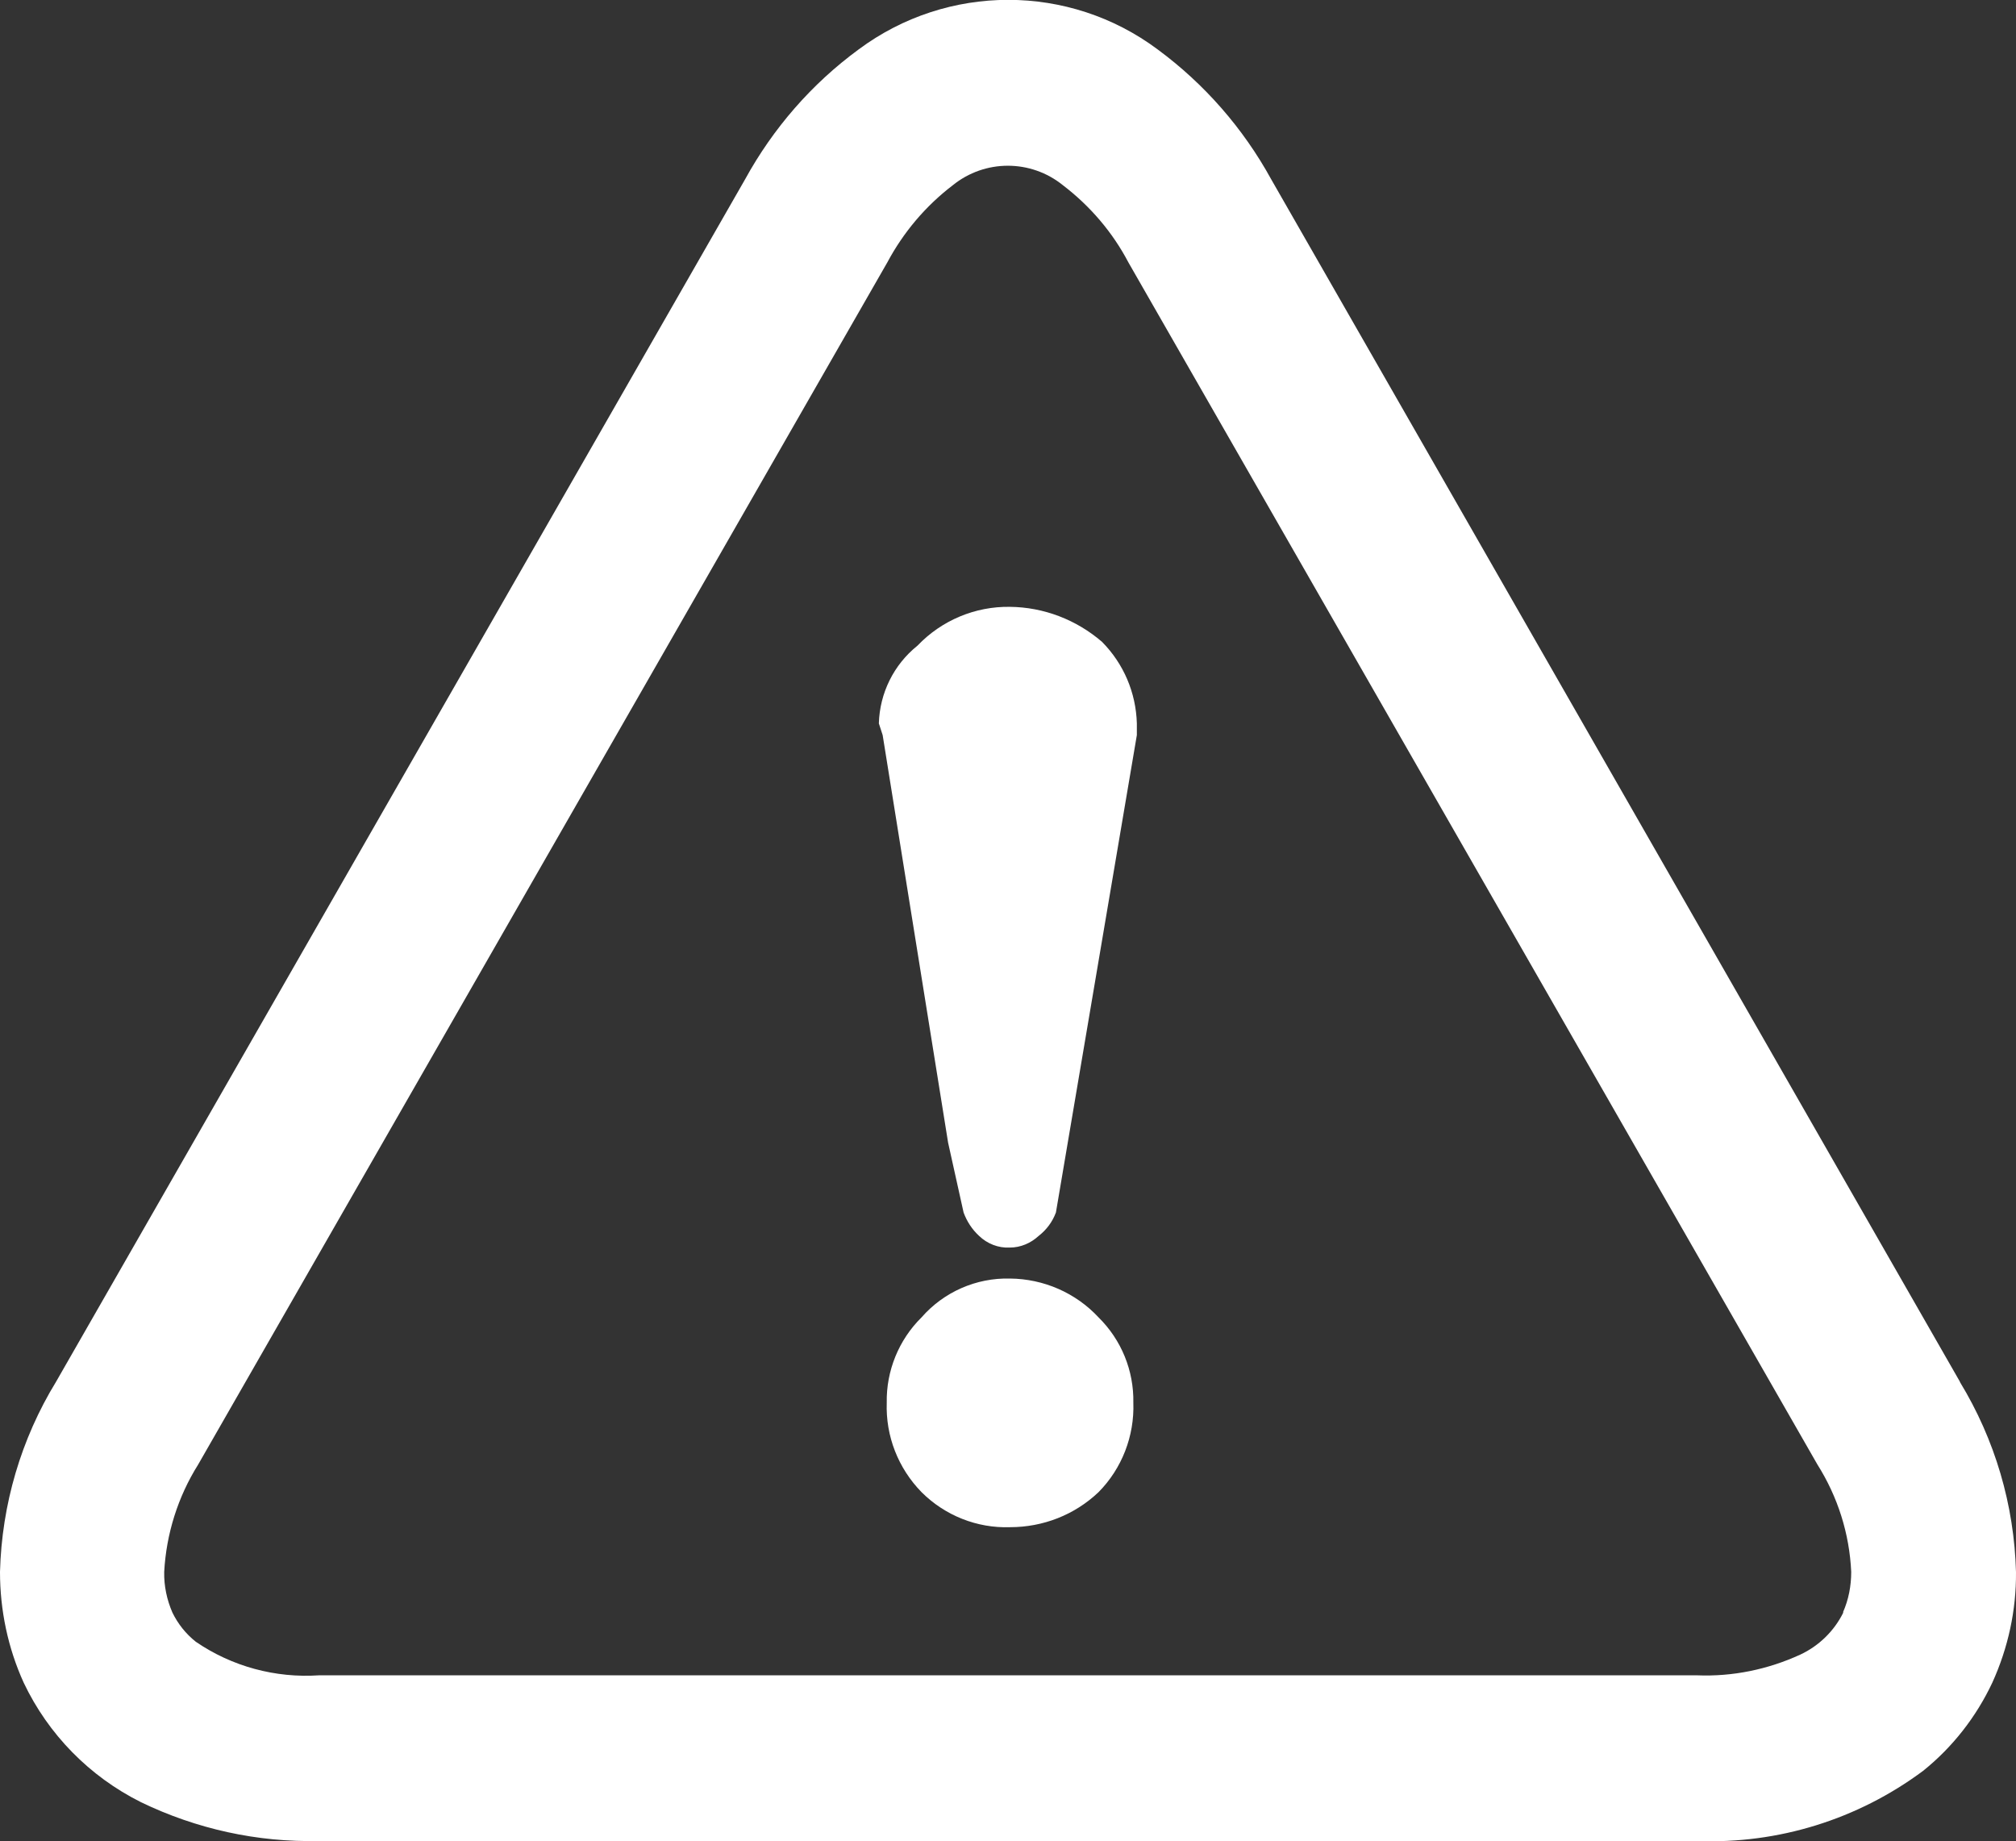
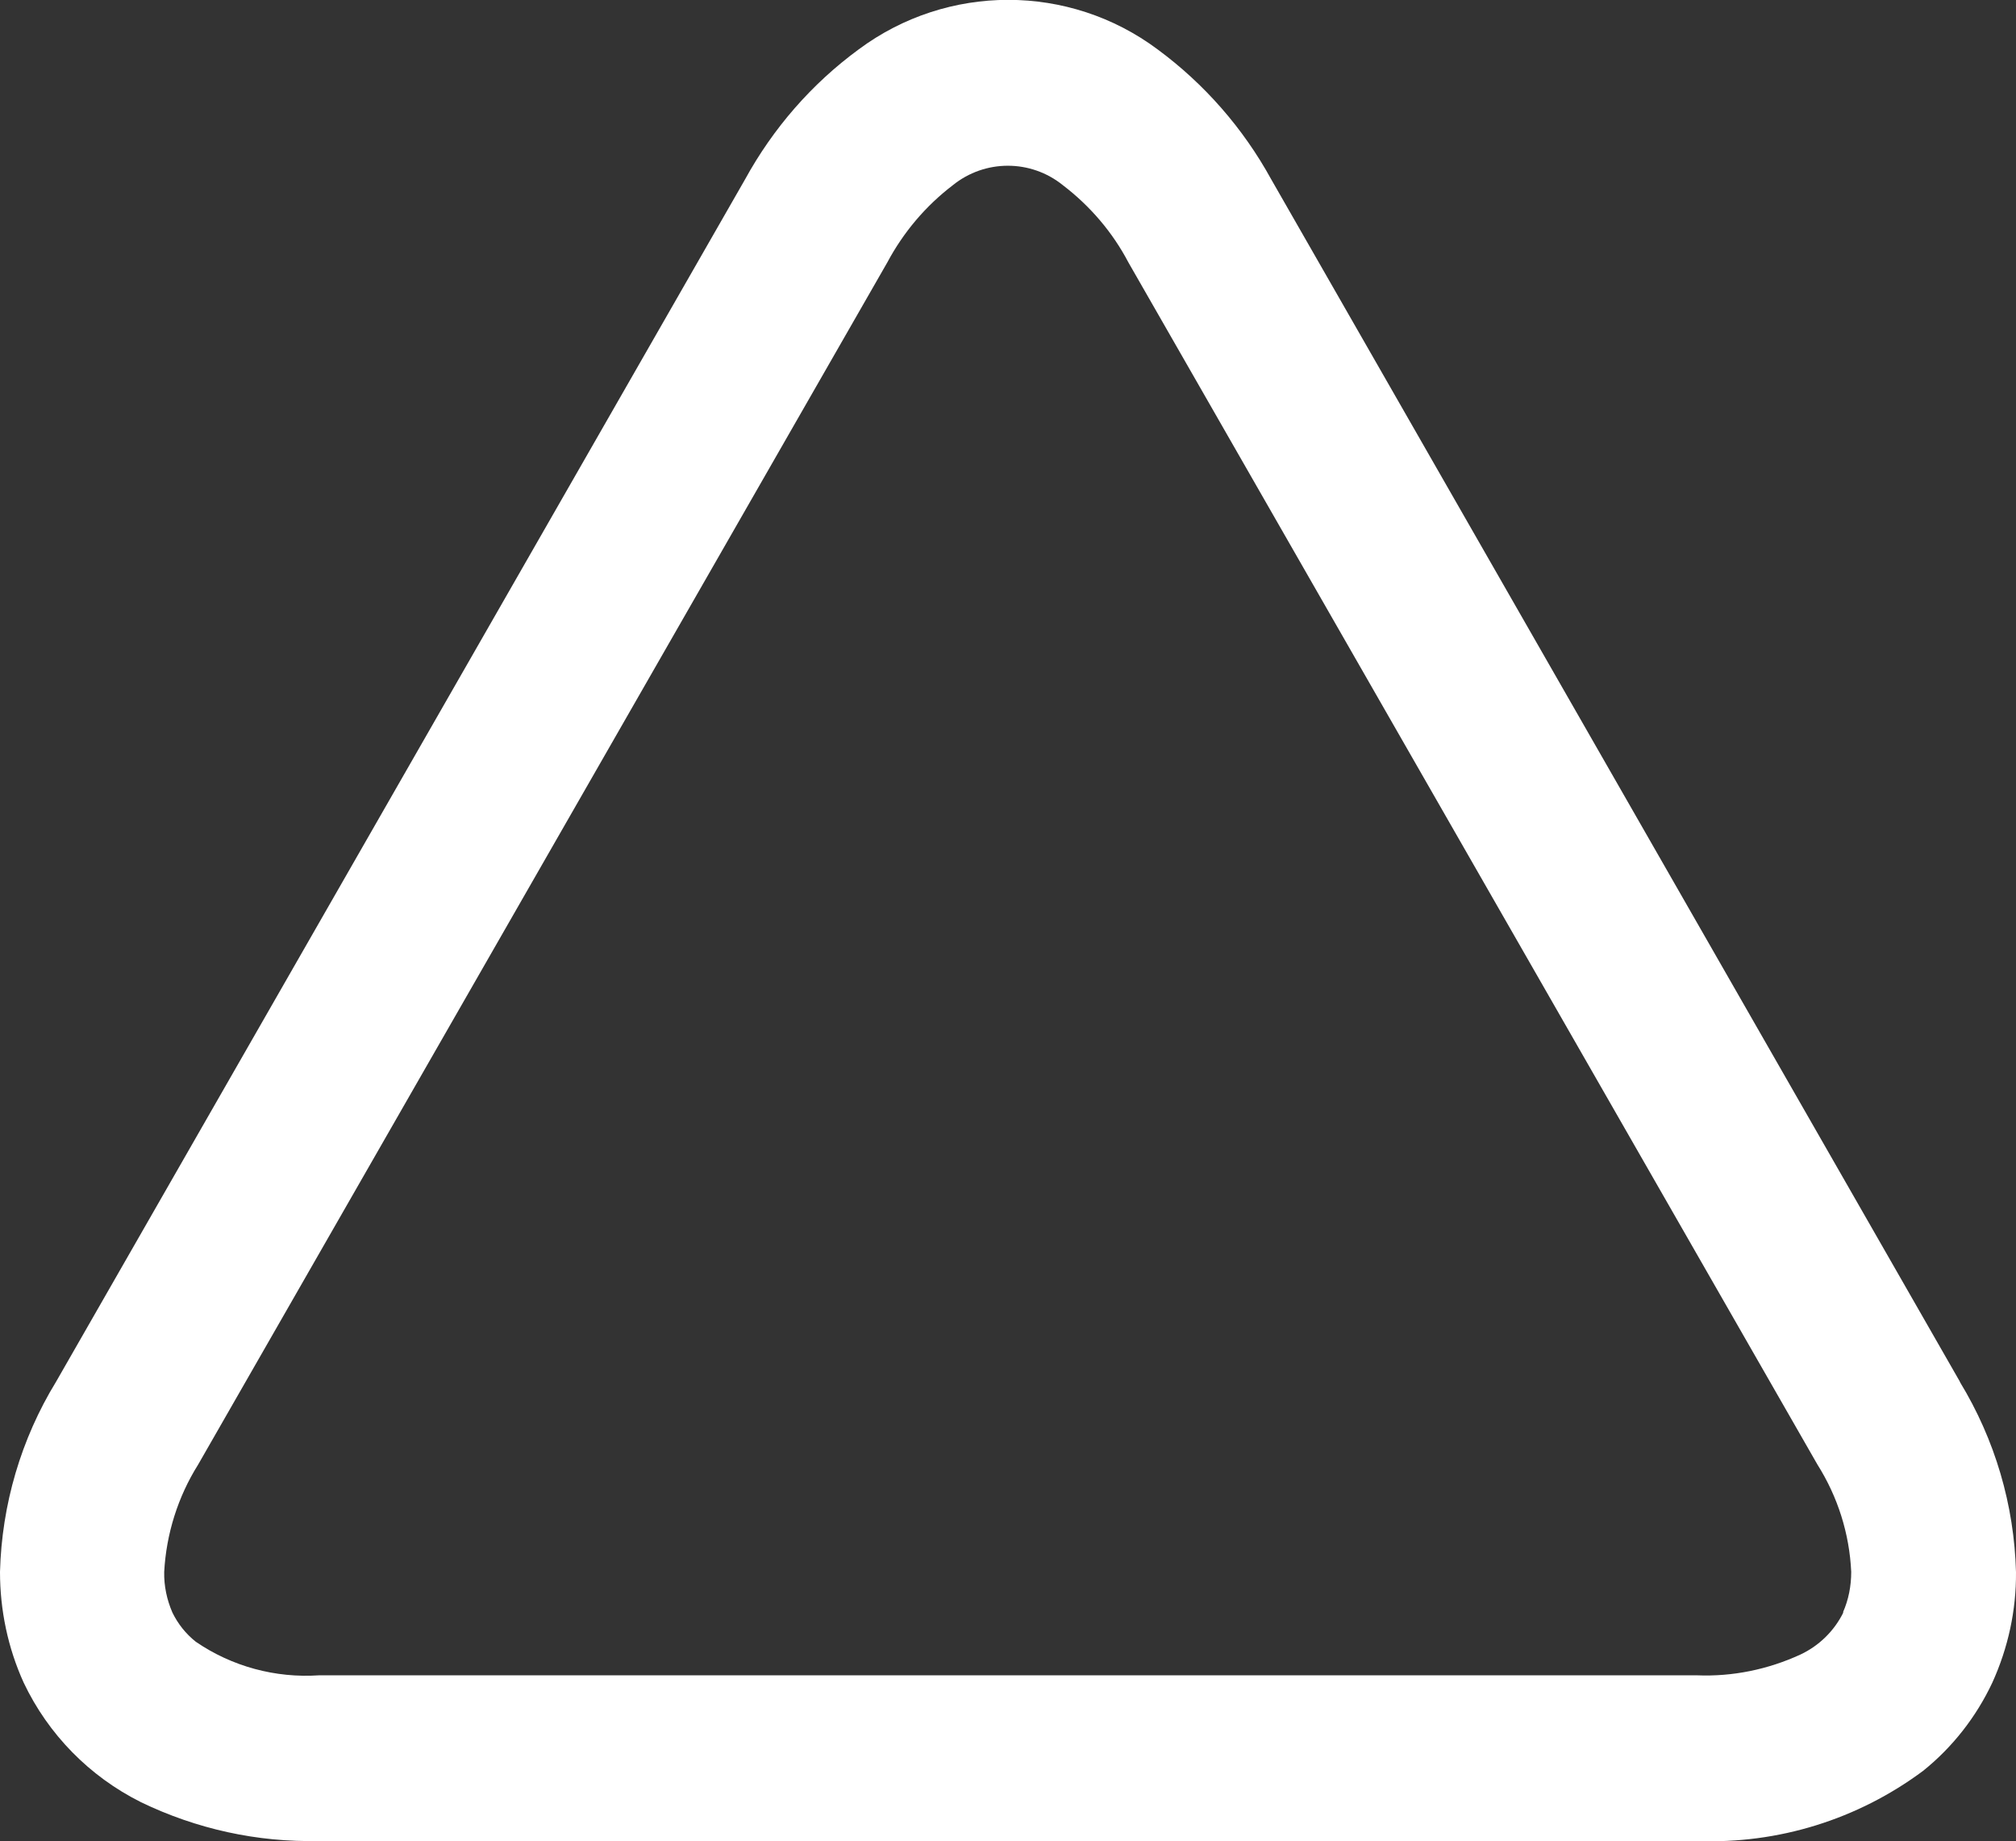
<svg xmlns="http://www.w3.org/2000/svg" id="_レイヤー_2" viewBox="0 0 69 63.01">
  <rect x="0" y="0" width="69" height="63.01" fill="#333333" stroke="none" />
  <defs>
    <style>.cls-1{fill:#fff;}</style>
  </defs>
  <g id="_レイヤー_1-2">
    <g>
      <path id="_パス_2889" class="cls-1" d="M67.08,47.29L43.51,6.14c-.96-1.75-2.29-3.27-3.89-4.45-3.03-2.26-7.19-2.26-10.23,0-1.61,1.18-2.93,2.7-3.89,4.45L1.92,47.29C.72,49.25,.06,51.5,0,53.8c0,1.31,.27,2.6,.81,3.79,.84,1.77,2.25,3.21,4.01,4.09,1.9,.92,3.99,1.38,6.1,1.33H58.08c2.78,.11,5.51-.74,7.74-2.4,1.01-.81,1.82-1.85,2.37-3.02,.54-1.19,.82-2.47,.81-3.78-.06-2.3-.72-4.54-1.92-6.51m-3.99,7.89c-.31,.63-.83,1.14-1.47,1.44-1.11,.51-2.32,.76-3.54,.71H10.92c-1.49,.1-2.98-.3-4.22-1.15-.34-.27-.61-.61-.8-1-.19-.44-.29-.91-.28-1.39,.07-1.3,.47-2.57,1.16-3.67L30.37,8.98c.55-1.03,1.31-1.93,2.24-2.64,1.1-.89,2.67-.89,3.77,0,.93,.71,1.7,1.61,2.24,2.64l23.58,41.14c.7,1.11,1.1,2.37,1.16,3.68,0,.48-.09,.95-.28,1.38" />
-       <path id="_パス_2890" class="cls-1" d="M34.57,20.77c-1.19-.02-2.34,.46-3.17,1.33-.81,.65-1.29,1.62-1.32,2.66l.13,.4,2.24,13.95,.53,2.39c.11,.3,.29,.58,.53,.8,.28,.27,.66,.42,1.05,.4,.37,0,.72-.15,.99-.4,.27-.21,.47-.48,.59-.8l2.77-16.34v-.4c-.03-1.05-.45-2.04-1.19-2.79-.88-.76-2-1.19-3.16-1.2" />
-       <path id="_パス_2891" class="cls-1" d="M34.57,43.76c-1.16-.03-2.27,.46-3.03,1.33-.78,.77-1.21,1.83-1.19,2.92-.04,1.14,.39,2.24,1.19,3.06,.8,.8,1.9,1.24,3.03,1.2,1.13,0,2.21-.42,3.03-1.2,.8-.81,1.23-1.92,1.19-3.06,.02-1.1-.41-2.15-1.19-2.92-.78-.84-1.88-1.32-3.03-1.33" />
    </g>
  </g>
</svg>